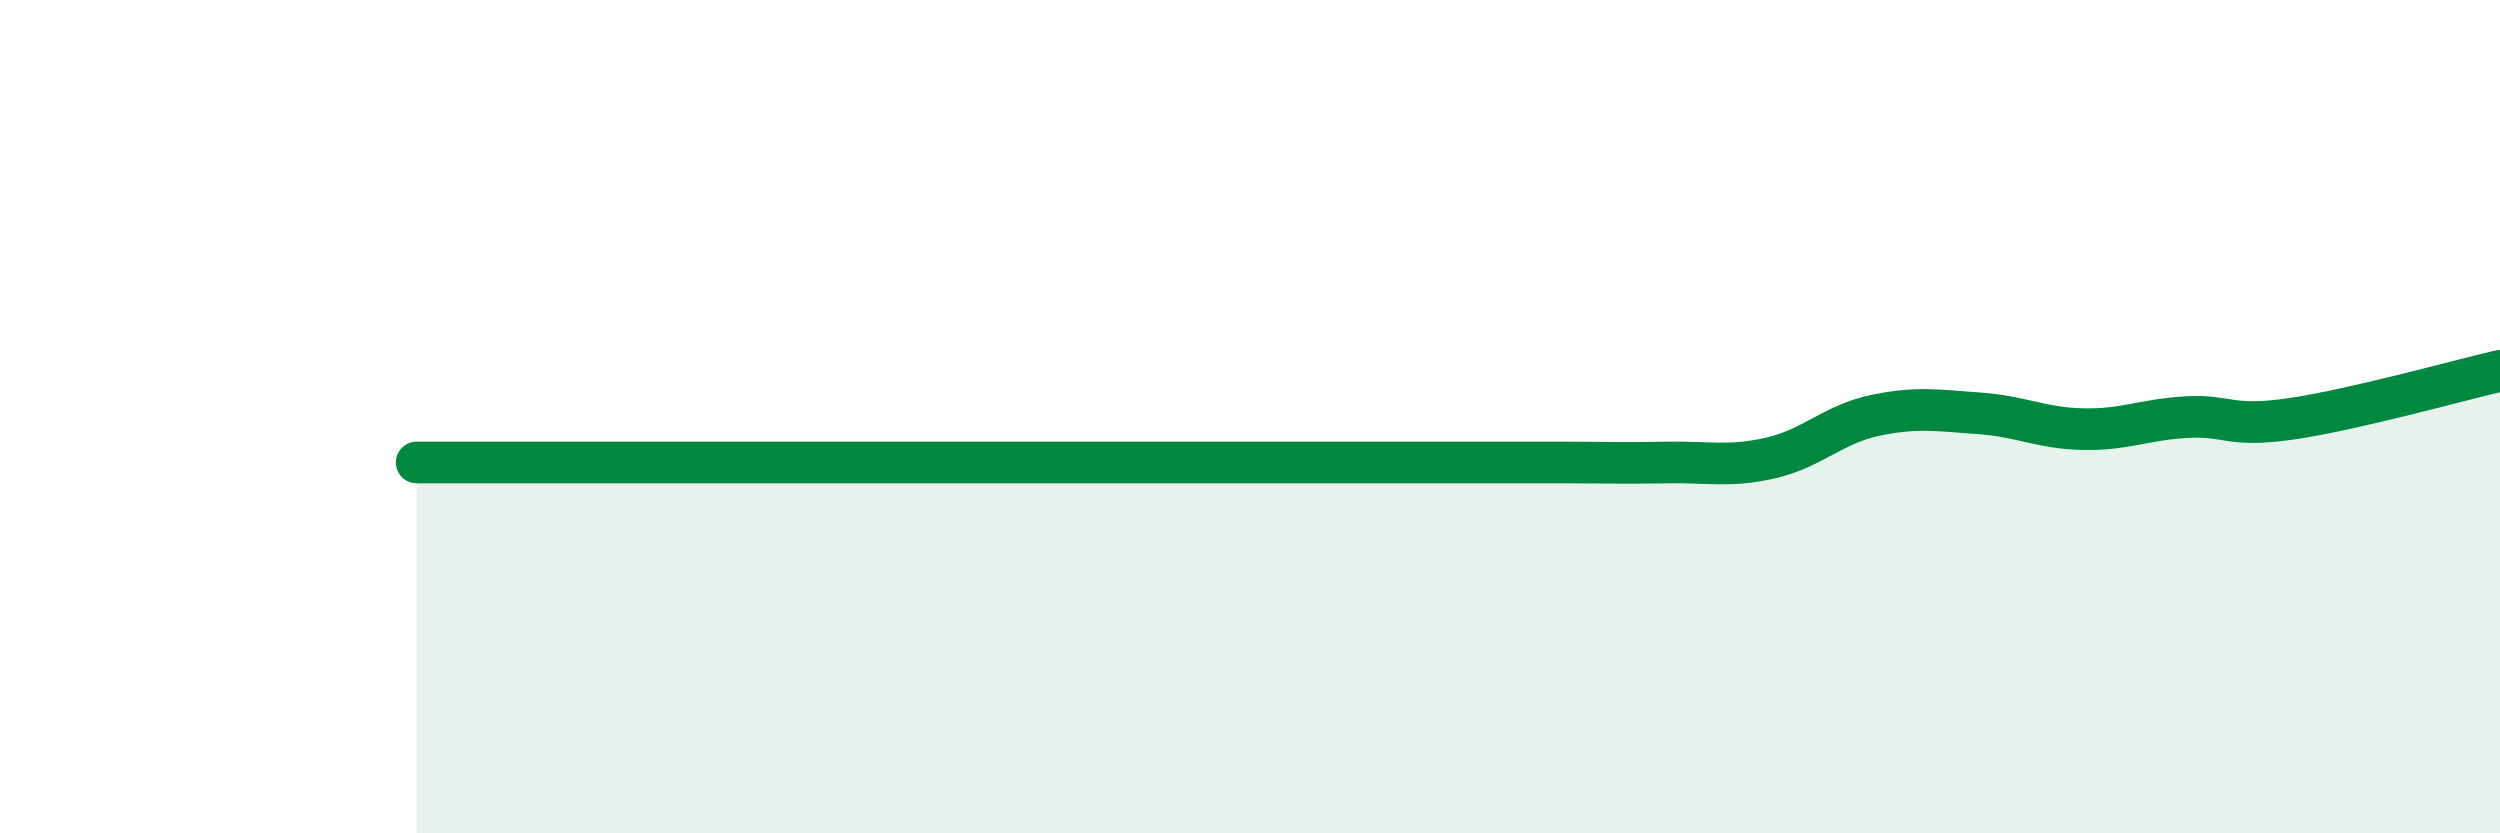
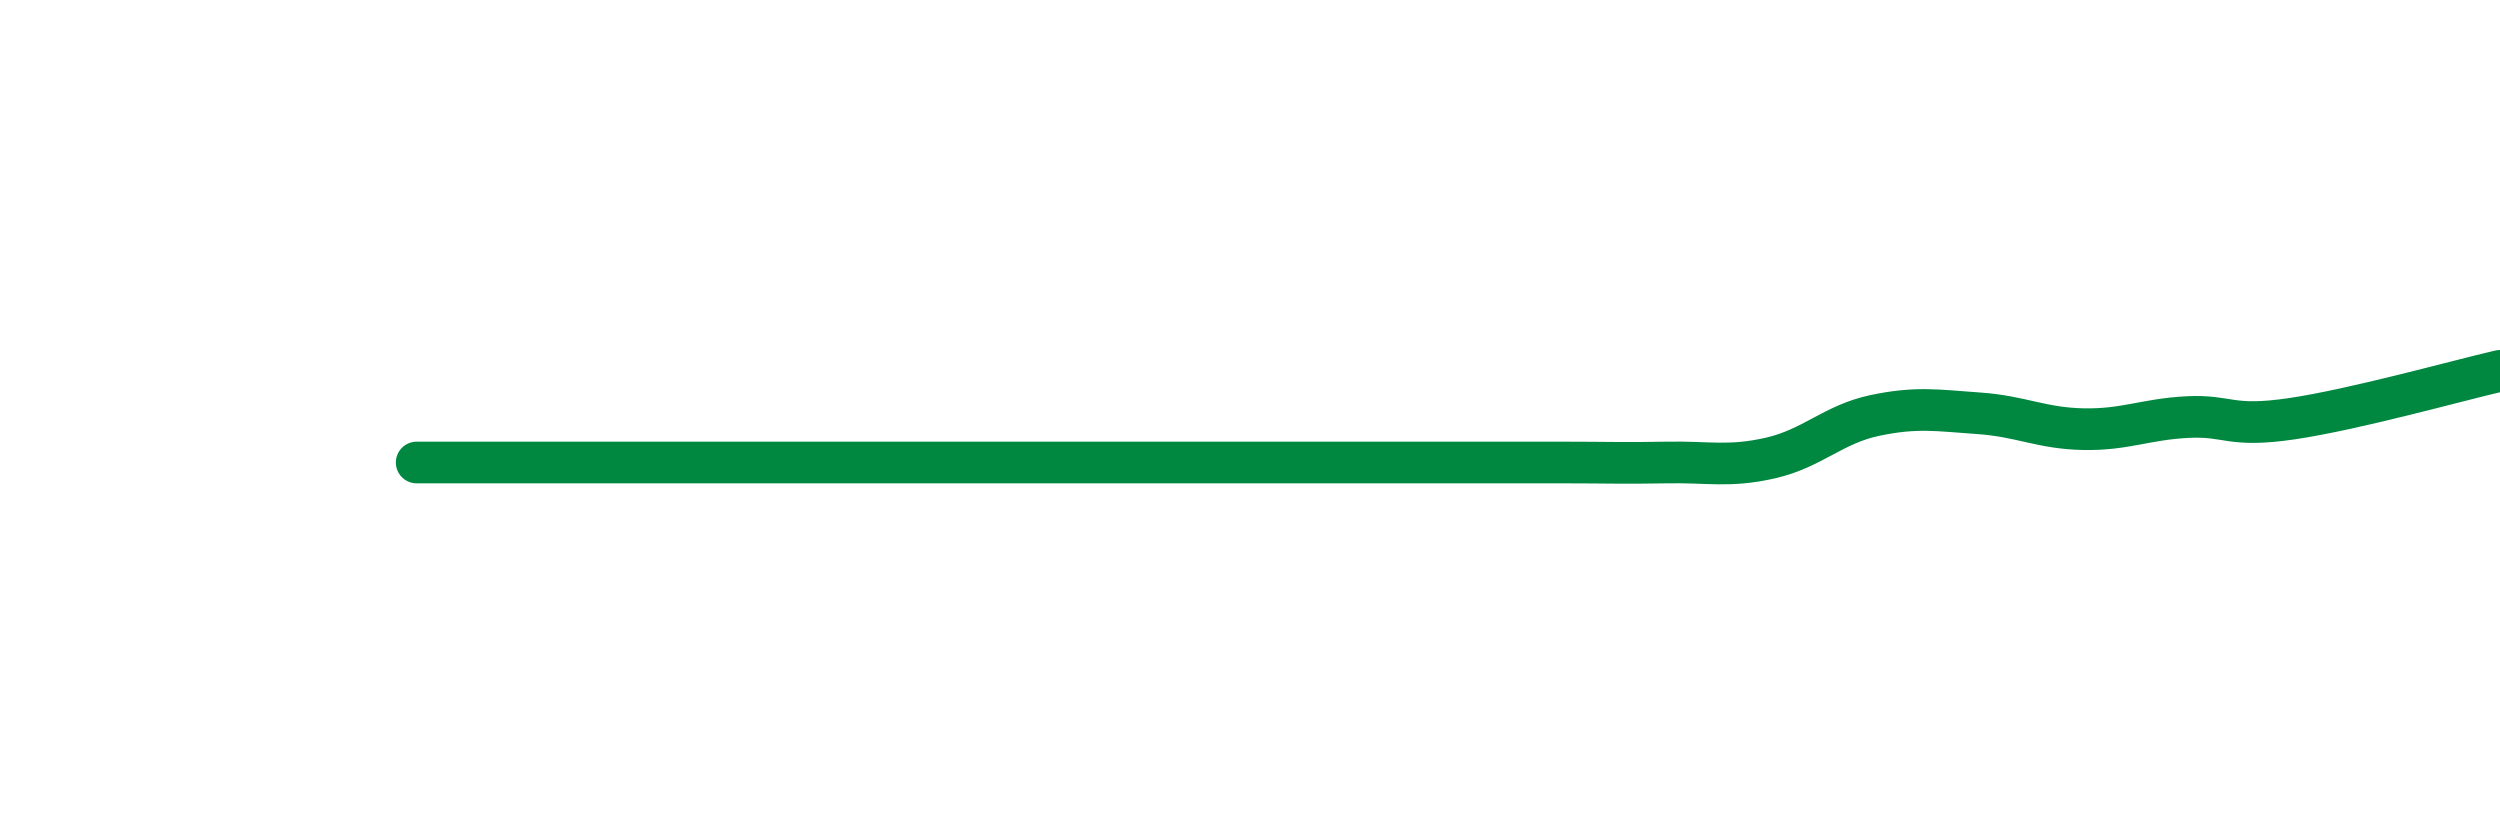
<svg xmlns="http://www.w3.org/2000/svg" width="60" height="20" viewBox="0 0 60 20">
-   <path d="M 10,11.1 C 10.5,11.1 11.5,11.1 12.5,11.1 C 13.5,11.1 14,11.1 15,11.1 C 16,11.1 16.5,11.1 17.5,11.1 C 18.5,11.1 19,11.1 20,11.1 C 21,11.1 21.5,11.1 22.5,11.1 C 23.5,11.1 24,11.1 25,11.1 C 26,11.1 26.5,11.1 27.5,11.1 C 28.5,11.1 29,11.1 30,11.1 C 31,11.1 31.5,11.1 32.5,11.1 C 33.5,11.1 34,11.1 35,11.1 C 36,11.1 36.5,11.1 37.5,11.1 C 38.5,11.1 39,11.12 40,11.1 C 41,11.08 41.5,11.22 42.5,10.99 C 43.5,10.76 44,10.18 45,9.97 C 46,9.76 46.5,9.85 47.5,9.92 C 48.5,9.99 49,10.28 50,10.3 C 51,10.32 51.5,10.06 52.5,10.01 C 53.5,9.96 53.5,10.27 55,10.05 C 56.5,9.83 59,9.13 60,8.9L60 20L10 20Z" fill="#008740" opacity="0.1" stroke-linecap="round" stroke-linejoin="round" />
  <path d="M 10,11.1 C 10.5,11.1 11.5,11.1 12.5,11.1 C 13.5,11.1 14,11.1 15,11.1 C 16,11.1 16.5,11.1 17.5,11.1 C 18.5,11.1 19,11.1 20,11.1 C 21,11.1 21.5,11.1 22.5,11.1 C 23.5,11.1 24,11.1 25,11.1 C 26,11.1 26.5,11.1 27.5,11.1 C 28.5,11.1 29,11.1 30,11.1 C 31,11.1 31.5,11.1 32.5,11.1 C 33.5,11.1 34,11.1 35,11.1 C 36,11.1 36.5,11.1 37.5,11.1 C 38.5,11.1 39,11.12 40,11.1 C 41,11.08 41.5,11.22 42.5,10.99 C 43.5,10.76 44,10.18 45,9.97 C 46,9.76 46.5,9.85 47.5,9.92 C 48.5,9.99 49,10.28 50,10.3 C 51,10.32 51.5,10.06 52.5,10.01 C 53.5,9.96 53.5,10.27 55,10.05 C 56.5,9.83 59,9.13 60,8.9" stroke="#008740" stroke-width="1" fill="none" stroke-linecap="round" stroke-linejoin="round" />
</svg>